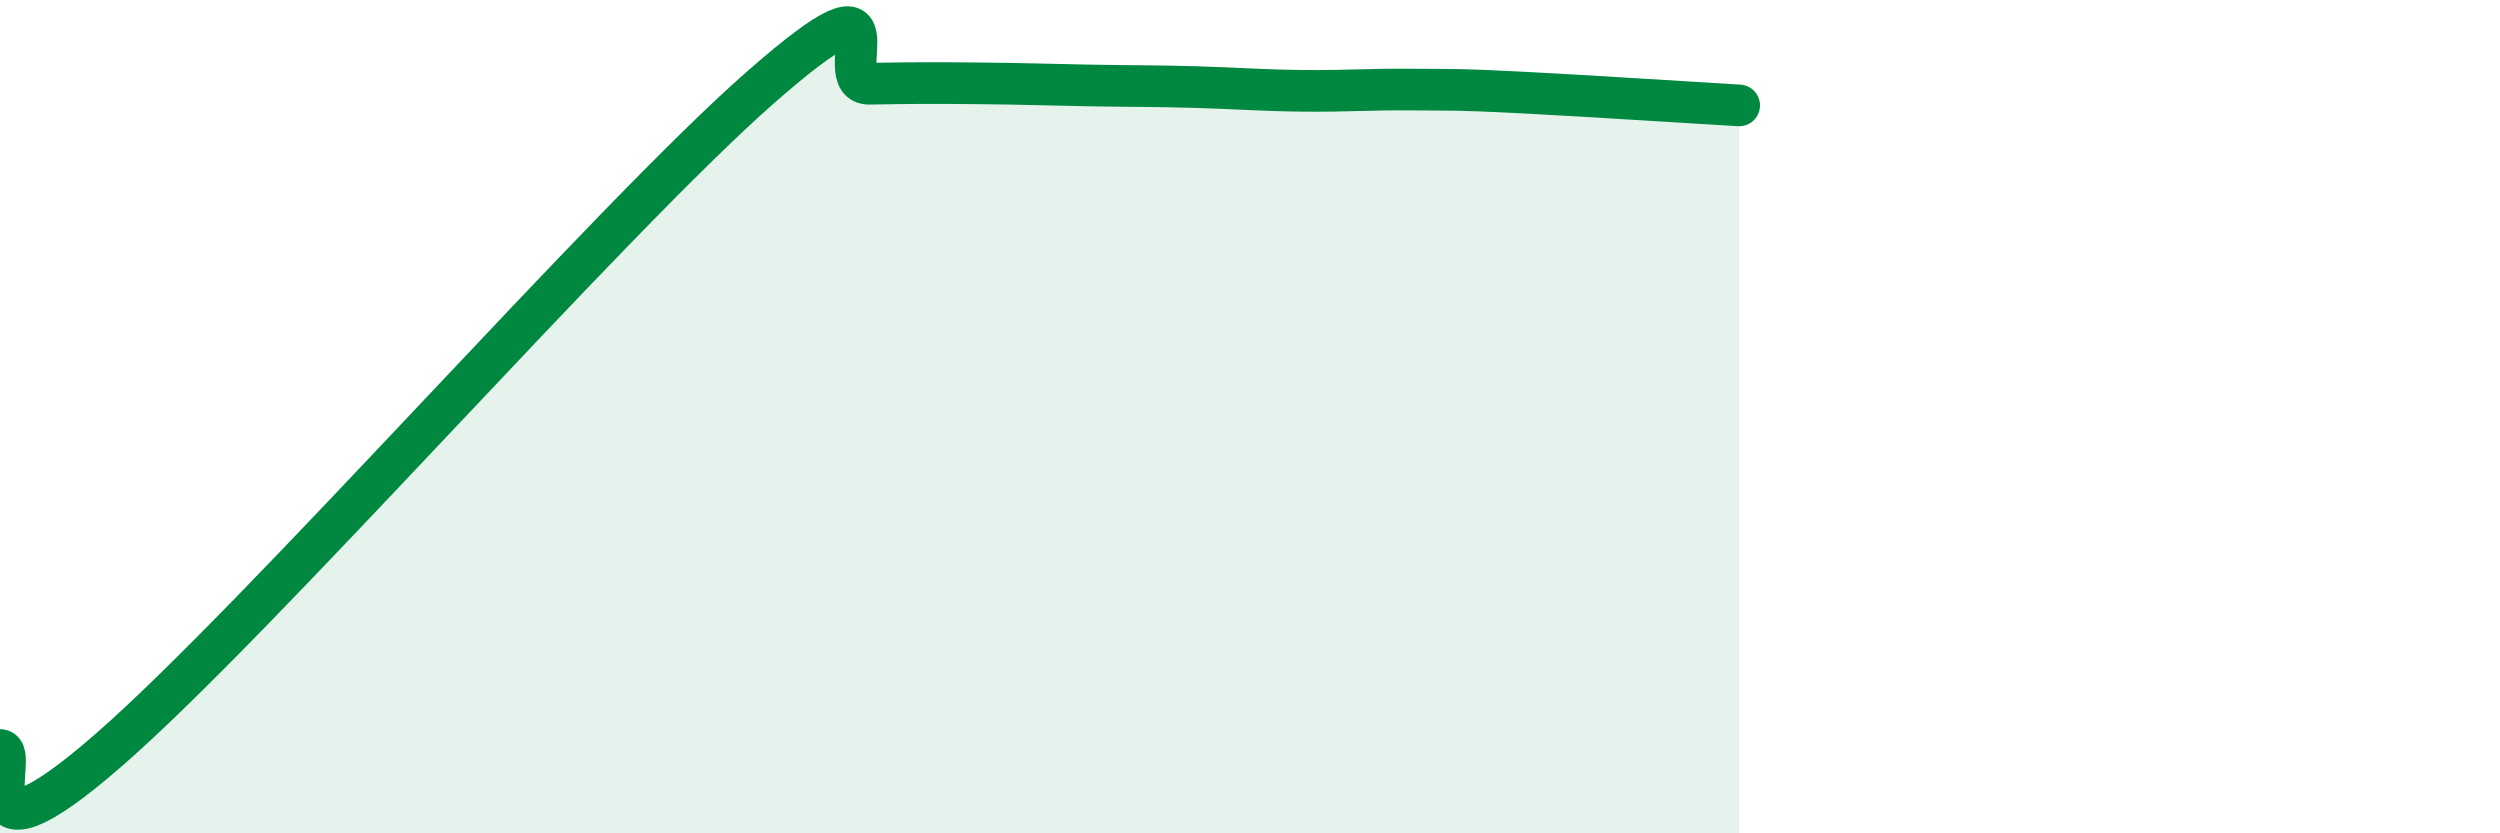
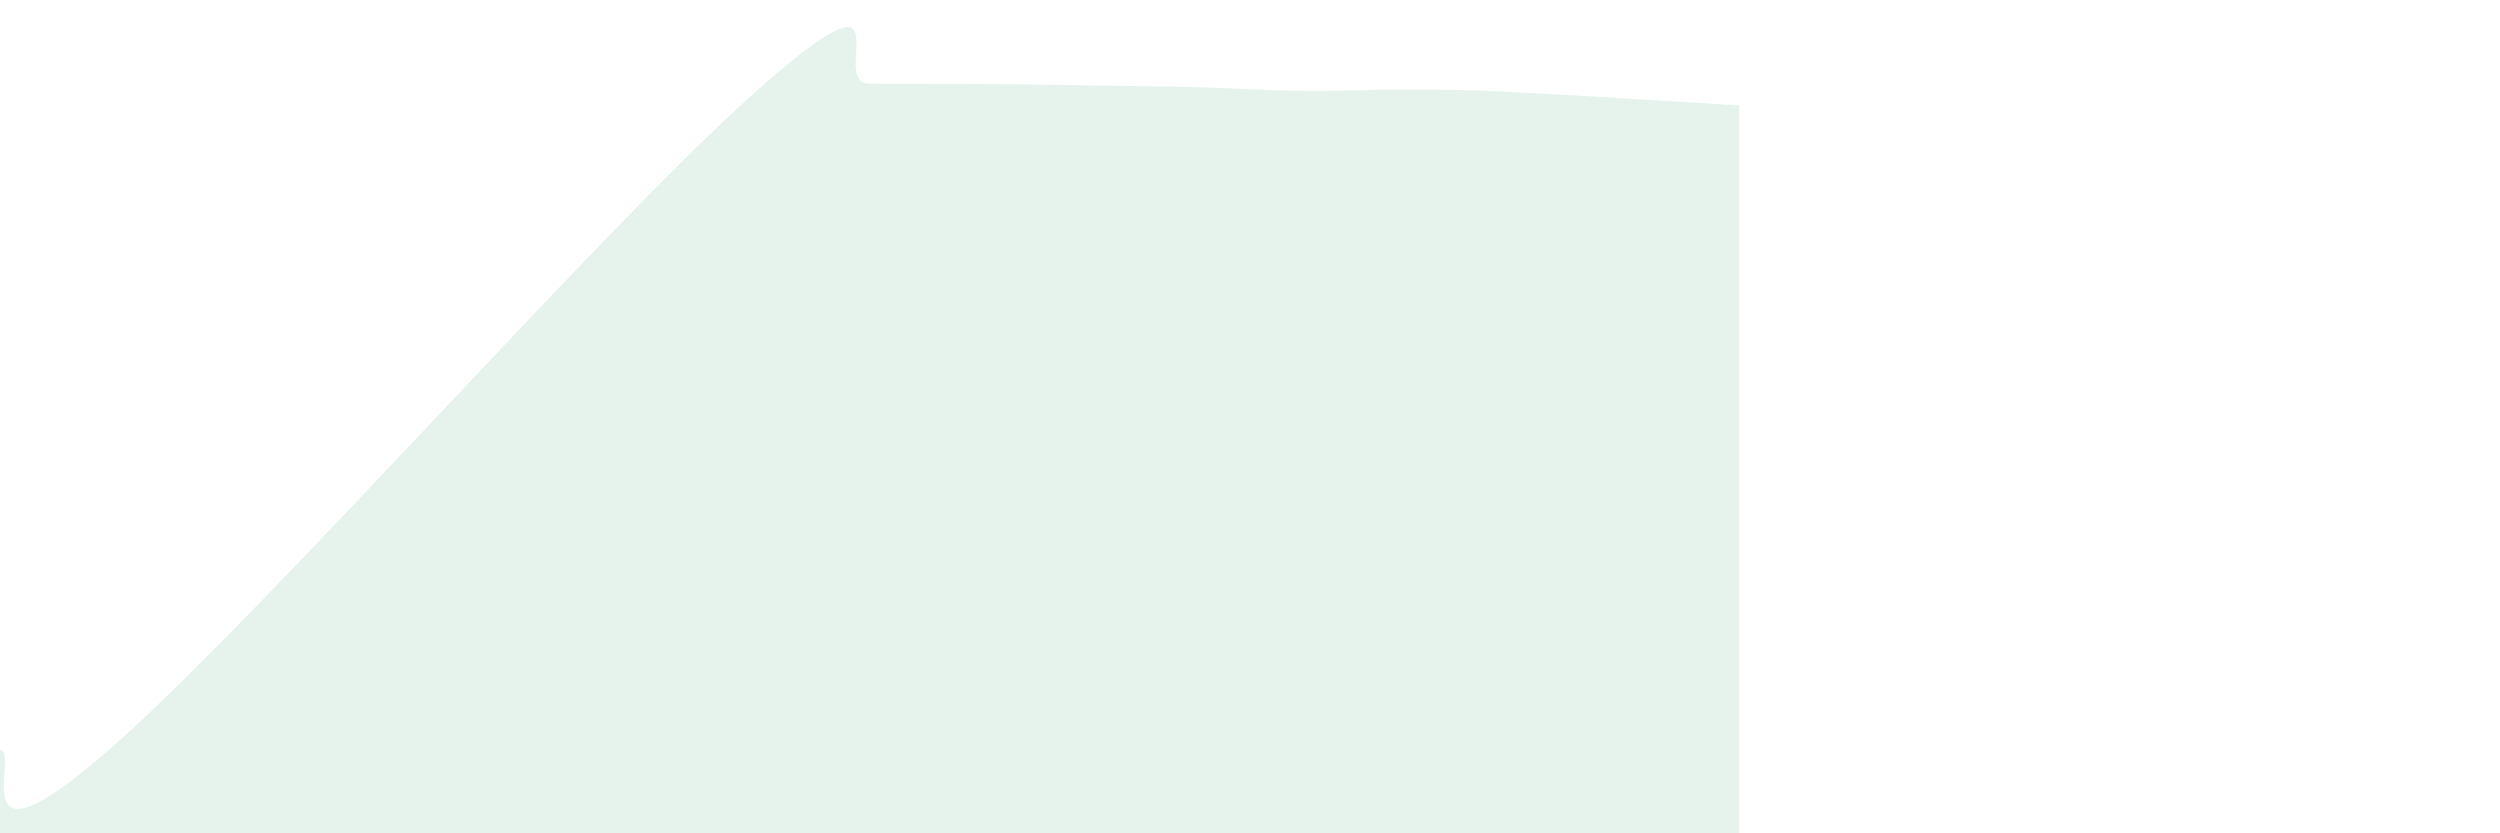
<svg xmlns="http://www.w3.org/2000/svg" width="60" height="20" viewBox="0 0 60 20">
-   <path d="M 0,18 C 0.52,18 -1.04,21.18 2.61,18 C 6.26,14.82 14.61,5.29 18.26,2.09 C 21.91,-1.11 19.83,2.03 20.87,2.01 C 21.91,1.99 22.44,1.99 23.48,2 C 24.52,2.01 25.05,2.03 26.09,2.05 C 27.13,2.07 27.66,2.06 28.7,2.09 C 29.74,2.12 30.26,2.17 31.3,2.18 C 32.34,2.19 32.87,2.14 33.91,2.15 C 34.95,2.16 34.95,2.14 36.52,2.22 C 38.09,2.3 40.7,2.47 41.74,2.53L41.74 20L0 20Z" fill="#008740" opacity="0.1" stroke-linecap="round" stroke-linejoin="round" />
-   <path d="M 0,18 C 0.52,18 -1.04,21.18 2.61,18 C 6.26,14.82 14.61,5.29 18.26,2.09 C 21.91,-1.11 19.83,2.03 20.87,2.01 C 21.91,1.99 22.44,1.99 23.48,2 C 24.52,2.01 25.05,2.03 26.09,2.05 C 27.13,2.07 27.66,2.06 28.7,2.09 C 29.74,2.12 30.26,2.17 31.3,2.18 C 32.34,2.19 32.87,2.14 33.91,2.15 C 34.95,2.16 34.95,2.14 36.52,2.22 C 38.09,2.3 40.7,2.47 41.74,2.53" stroke="#008740" stroke-width="1" fill="none" stroke-linecap="round" stroke-linejoin="round" />
+   <path d="M 0,18 C 0.52,18 -1.04,21.18 2.61,18 C 6.26,14.82 14.61,5.29 18.26,2.09 C 21.91,-1.11 19.83,2.03 20.87,2.01 C 24.52,2.01 25.05,2.03 26.09,2.05 C 27.13,2.07 27.66,2.06 28.7,2.09 C 29.74,2.12 30.26,2.17 31.3,2.18 C 32.34,2.19 32.87,2.14 33.91,2.15 C 34.95,2.16 34.95,2.14 36.52,2.22 C 38.09,2.3 40.7,2.47 41.74,2.53L41.74 20L0 20Z" fill="#008740" opacity="0.1" stroke-linecap="round" stroke-linejoin="round" />
</svg>